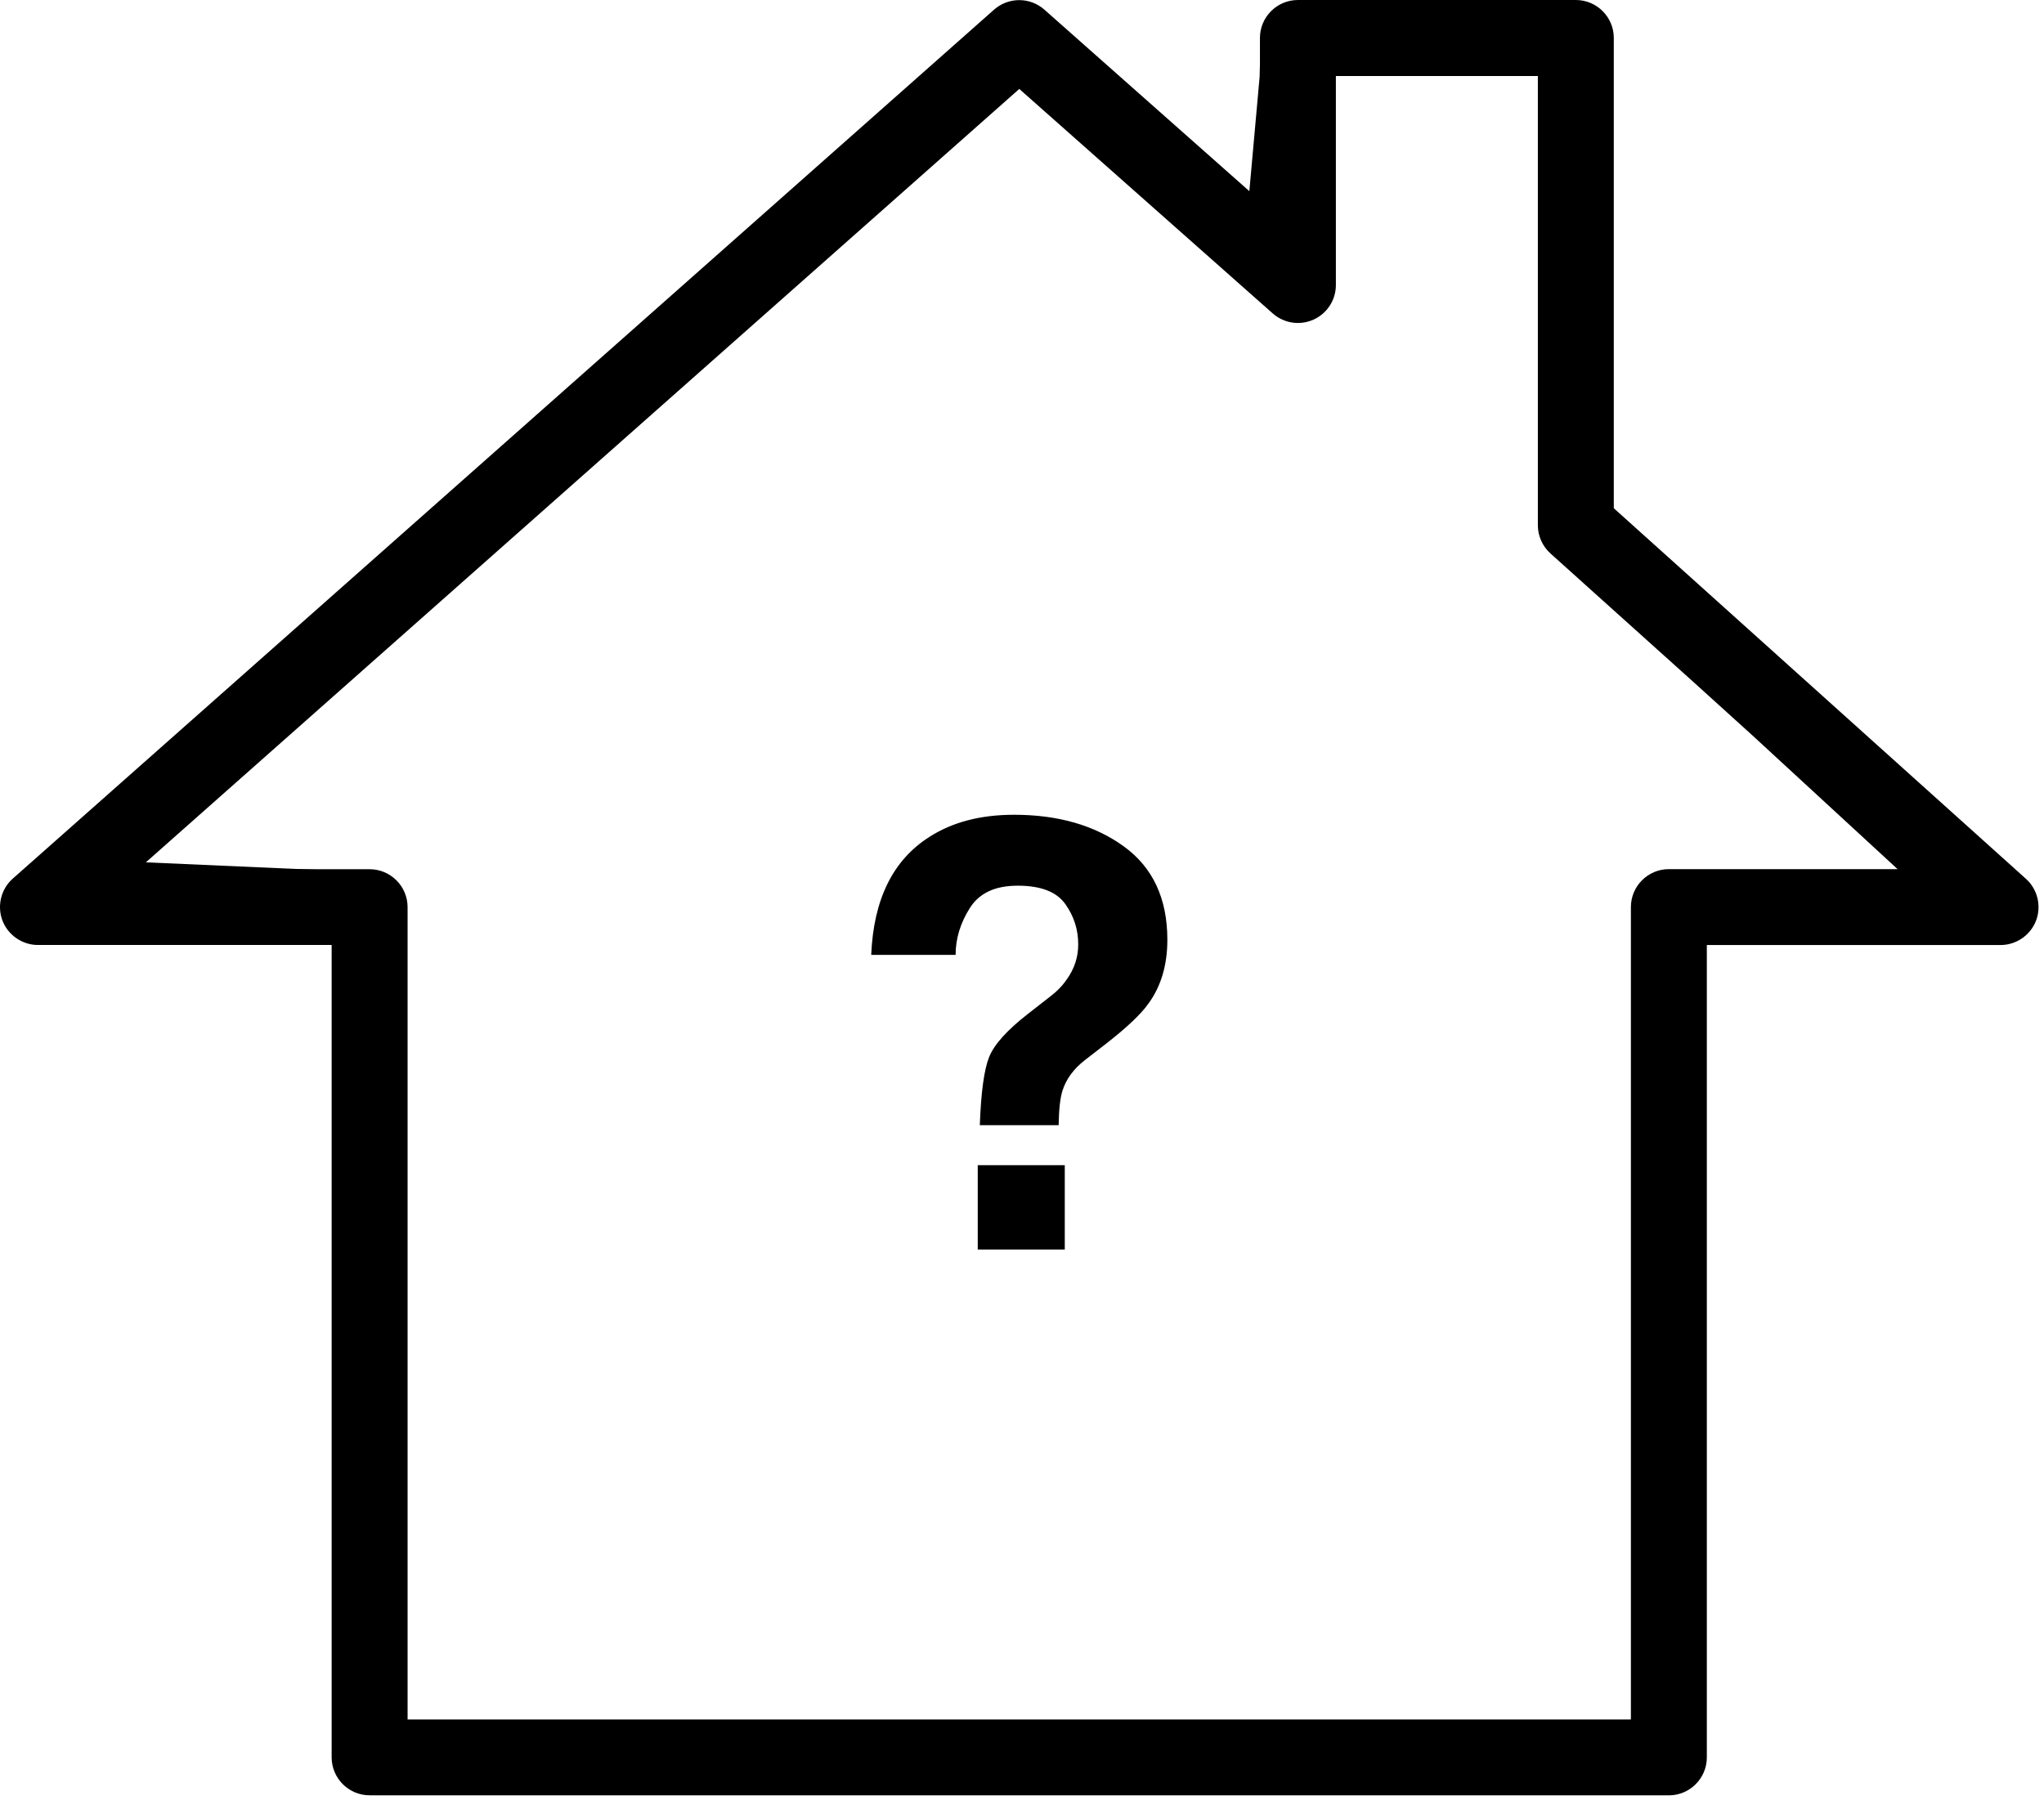
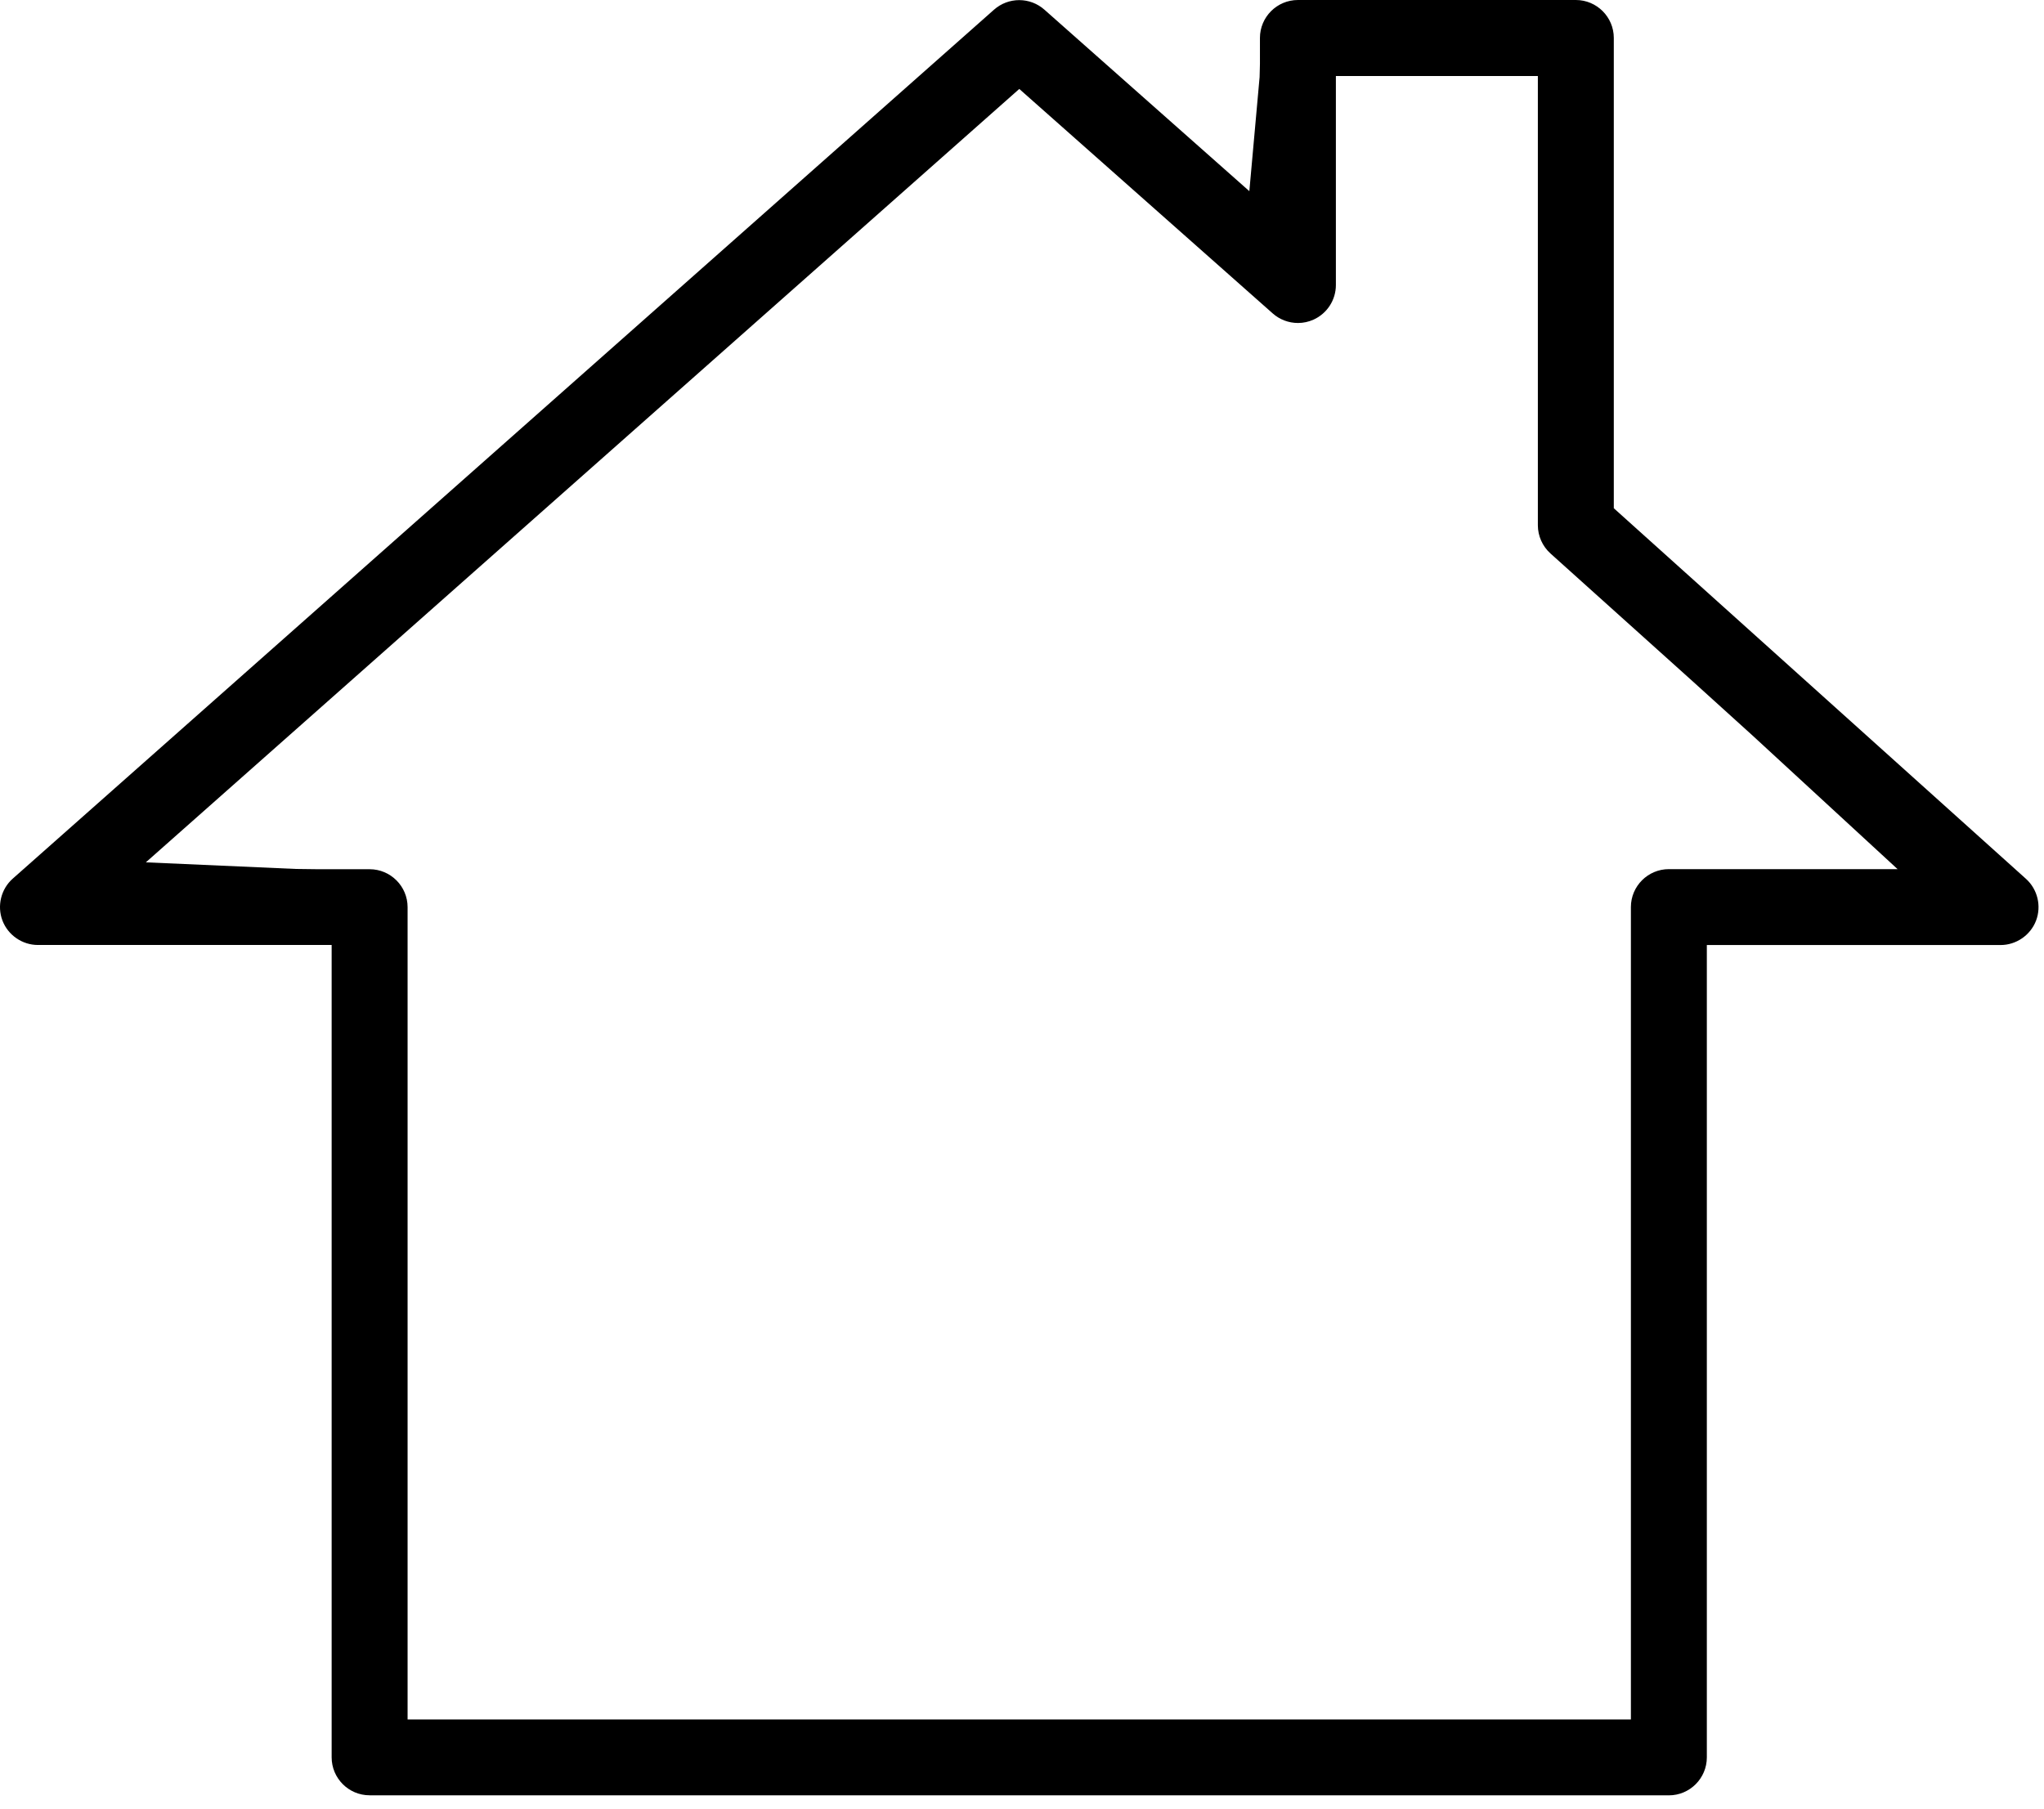
<svg xmlns="http://www.w3.org/2000/svg" width="122" height="108" viewBox="0 0 122 108" fill="none">
  <path d="M22.06 107.176C20.809 107.176 19.795 106.159 19.795 104.908V56.414H2.262C1.328 56.414 0.476 55.825 0.145 54.952C-0.185 54.078 0.06 53.073 0.761 52.453L59.331 0.577C59.748 0.209 60.28 0.007 60.835 0.007C61.39 0.007 61.92 0.209 62.337 0.577L74.569 11.412L75.182 4.599L75.202 3.811V2.265C75.202 1.017 76.219 0 77.469 0H94.058C95.306 0 96.323 1.017 96.323 2.265V30.341L120.924 52.465C121.617 53.088 121.858 54.091 121.525 54.962C121.192 55.83 120.342 56.417 119.408 56.417H101.876V104.911C101.876 106.161 100.859 107.179 99.61 107.179H22.06V107.176ZM97.343 102.645V54.151C97.343 52.903 98.36 51.886 99.608 51.886H113.261L104.601 43.907L101.017 40.661L92.541 33.04C92.065 32.611 91.79 31.996 91.79 31.356V4.538H79.735V17.016C79.735 17.907 79.209 18.717 78.399 19.082C78.105 19.214 77.793 19.282 77.472 19.282C76.917 19.282 76.382 19.08 75.966 18.712L60.838 5.31L8.706 51.48L17.636 51.874L18.967 51.891H22.062C23.311 51.891 24.328 52.908 24.328 54.156V102.65H97.343V102.645Z" fill="black" />
-   <path d="M22.061 106.933C20.946 106.933 20.039 106.025 20.039 104.908V56.171H2.263C1.429 56.171 0.669 55.645 0.373 54.867C0.076 54.086 0.297 53.19 0.922 52.635L59.493 0.759C59.863 0.431 60.34 0.25 60.836 0.25C61.332 0.25 61.804 0.431 62.174 0.759L74.767 11.913L75.424 4.621L75.443 3.815V2.265C75.443 1.151 76.351 0.243 77.468 0.243H94.056C95.17 0.243 96.078 1.151 96.078 2.265V30.448L120.759 52.643C121.377 53.2 121.594 54.095 121.295 54.871C120.998 55.648 120.239 56.169 119.406 56.169H101.631V104.906C101.631 106.02 100.723 106.93 99.609 106.93H22.061V106.933ZM97.587 102.888V54.151C97.587 53.037 98.494 52.129 99.609 52.129H113.885L104.765 43.727L101.178 40.478L92.701 32.857C92.275 32.473 92.029 31.925 92.029 31.353V4.292H79.487V17.014C79.487 17.807 79.02 18.532 78.295 18.858C78.032 18.977 77.755 19.036 77.468 19.036C76.971 19.036 76.495 18.856 76.125 18.527L60.834 4.981L8.091 51.691L17.622 52.112L18.961 52.129H22.058C23.173 52.129 24.081 53.037 24.081 54.151V102.888H97.582H97.587Z" fill="black" />
  <path d="M22.06 106.446C21.213 106.446 20.525 105.757 20.525 104.908V55.684H2.263C1.63 55.684 1.051 55.285 0.827 54.694C0.603 54.1 0.769 53.421 1.243 53L59.813 1.124C60.096 0.874 60.458 0.737 60.833 0.737C61.208 0.737 61.568 0.874 61.85 1.122L75.163 12.916L75.908 4.638L75.927 3.825V2.263C75.927 1.416 76.616 0.728 77.465 0.728H94.053C94.9 0.728 95.588 1.416 95.588 2.263V30.665L120.43 53.005C120.9 53.429 121.063 54.108 120.837 54.696C120.61 55.285 120.034 55.682 119.401 55.682H101.139V104.906C101.139 105.753 100.45 106.444 99.603 106.444H22.06V106.446ZM98.073 103.375V54.151C98.073 53.305 98.761 52.616 99.608 52.616H115.13L105.095 43.369L101.506 40.118L93.028 32.495C92.705 32.203 92.52 31.787 92.52 31.354V3.806H79.005V17.014C79.005 17.617 78.65 18.167 78.097 18.415C77.898 18.506 77.689 18.549 77.472 18.549C77.095 18.549 76.733 18.413 76.45 18.162L60.838 4.331L6.871 52.124L17.605 52.599L18.96 52.616H22.063C22.91 52.616 23.598 53.305 23.598 54.151V103.375H98.073Z" fill="black" />
-   <path d="M22.061 106.203C21.348 106.203 20.768 105.623 20.768 104.908V55.441H2.263C1.73 55.441 1.243 55.105 1.056 54.606C0.866 54.107 1.007 53.533 1.407 53.18L59.977 1.304C60.215 1.095 60.52 0.978 60.836 0.978C61.152 0.978 61.454 1.092 61.69 1.302L75.363 13.415L76.151 4.657L76.171 3.83V2.26C76.171 1.547 76.752 0.968 77.465 0.968H94.053C94.766 0.968 95.345 1.547 95.345 2.26V30.769L120.268 53.183C120.662 53.538 120.8 54.11 120.611 54.606C120.421 55.103 119.937 55.436 119.404 55.436H100.898V104.903C100.898 105.616 100.319 106.198 99.606 106.198H22.061V106.203ZM6.259 52.338L17.593 52.84L18.956 52.857H22.063C22.776 52.857 23.355 53.436 23.355 54.149V103.616H98.316V54.149C98.316 53.436 98.896 52.857 99.609 52.857H115.756L105.261 43.189L101.67 39.936L93.192 32.312C92.919 32.066 92.764 31.716 92.764 31.351V3.56H78.762V17.011C78.762 17.52 78.463 17.982 77.998 18.191C77.83 18.267 77.655 18.306 77.472 18.306C77.154 18.306 76.85 18.189 76.611 17.98L60.836 4.005L6.259 52.341V52.338Z" fill="black" />
-   <path d="M63.415 65.114C63.276 65.557 63.201 66.24 63.188 67.17H58.482C58.553 65.206 58.738 63.849 59.04 63.099C59.341 62.349 60.12 61.486 61.376 60.51L62.648 59.517C63.067 59.203 63.403 58.86 63.658 58.488C64.123 57.848 64.356 57.145 64.356 56.378C64.356 55.495 64.099 54.689 63.58 53.964C63.062 53.239 62.118 52.874 60.748 52.874C59.378 52.874 58.444 53.322 57.881 54.217C57.317 55.113 57.037 56.042 57.037 57.006H52C52.139 53.694 53.294 51.346 55.47 49.964C56.84 49.081 58.526 48.64 60.524 48.64C63.15 48.64 65.332 49.268 67.07 50.523C68.807 51.779 69.676 53.638 69.676 56.101C69.676 57.612 69.299 58.885 68.542 59.919C68.099 60.546 67.252 61.347 65.996 62.325L64.758 63.284C64.084 63.807 63.636 64.418 63.415 65.114ZM63.553 74.597H58.358V69.559H63.553V74.597Z" fill="black" />
</svg>